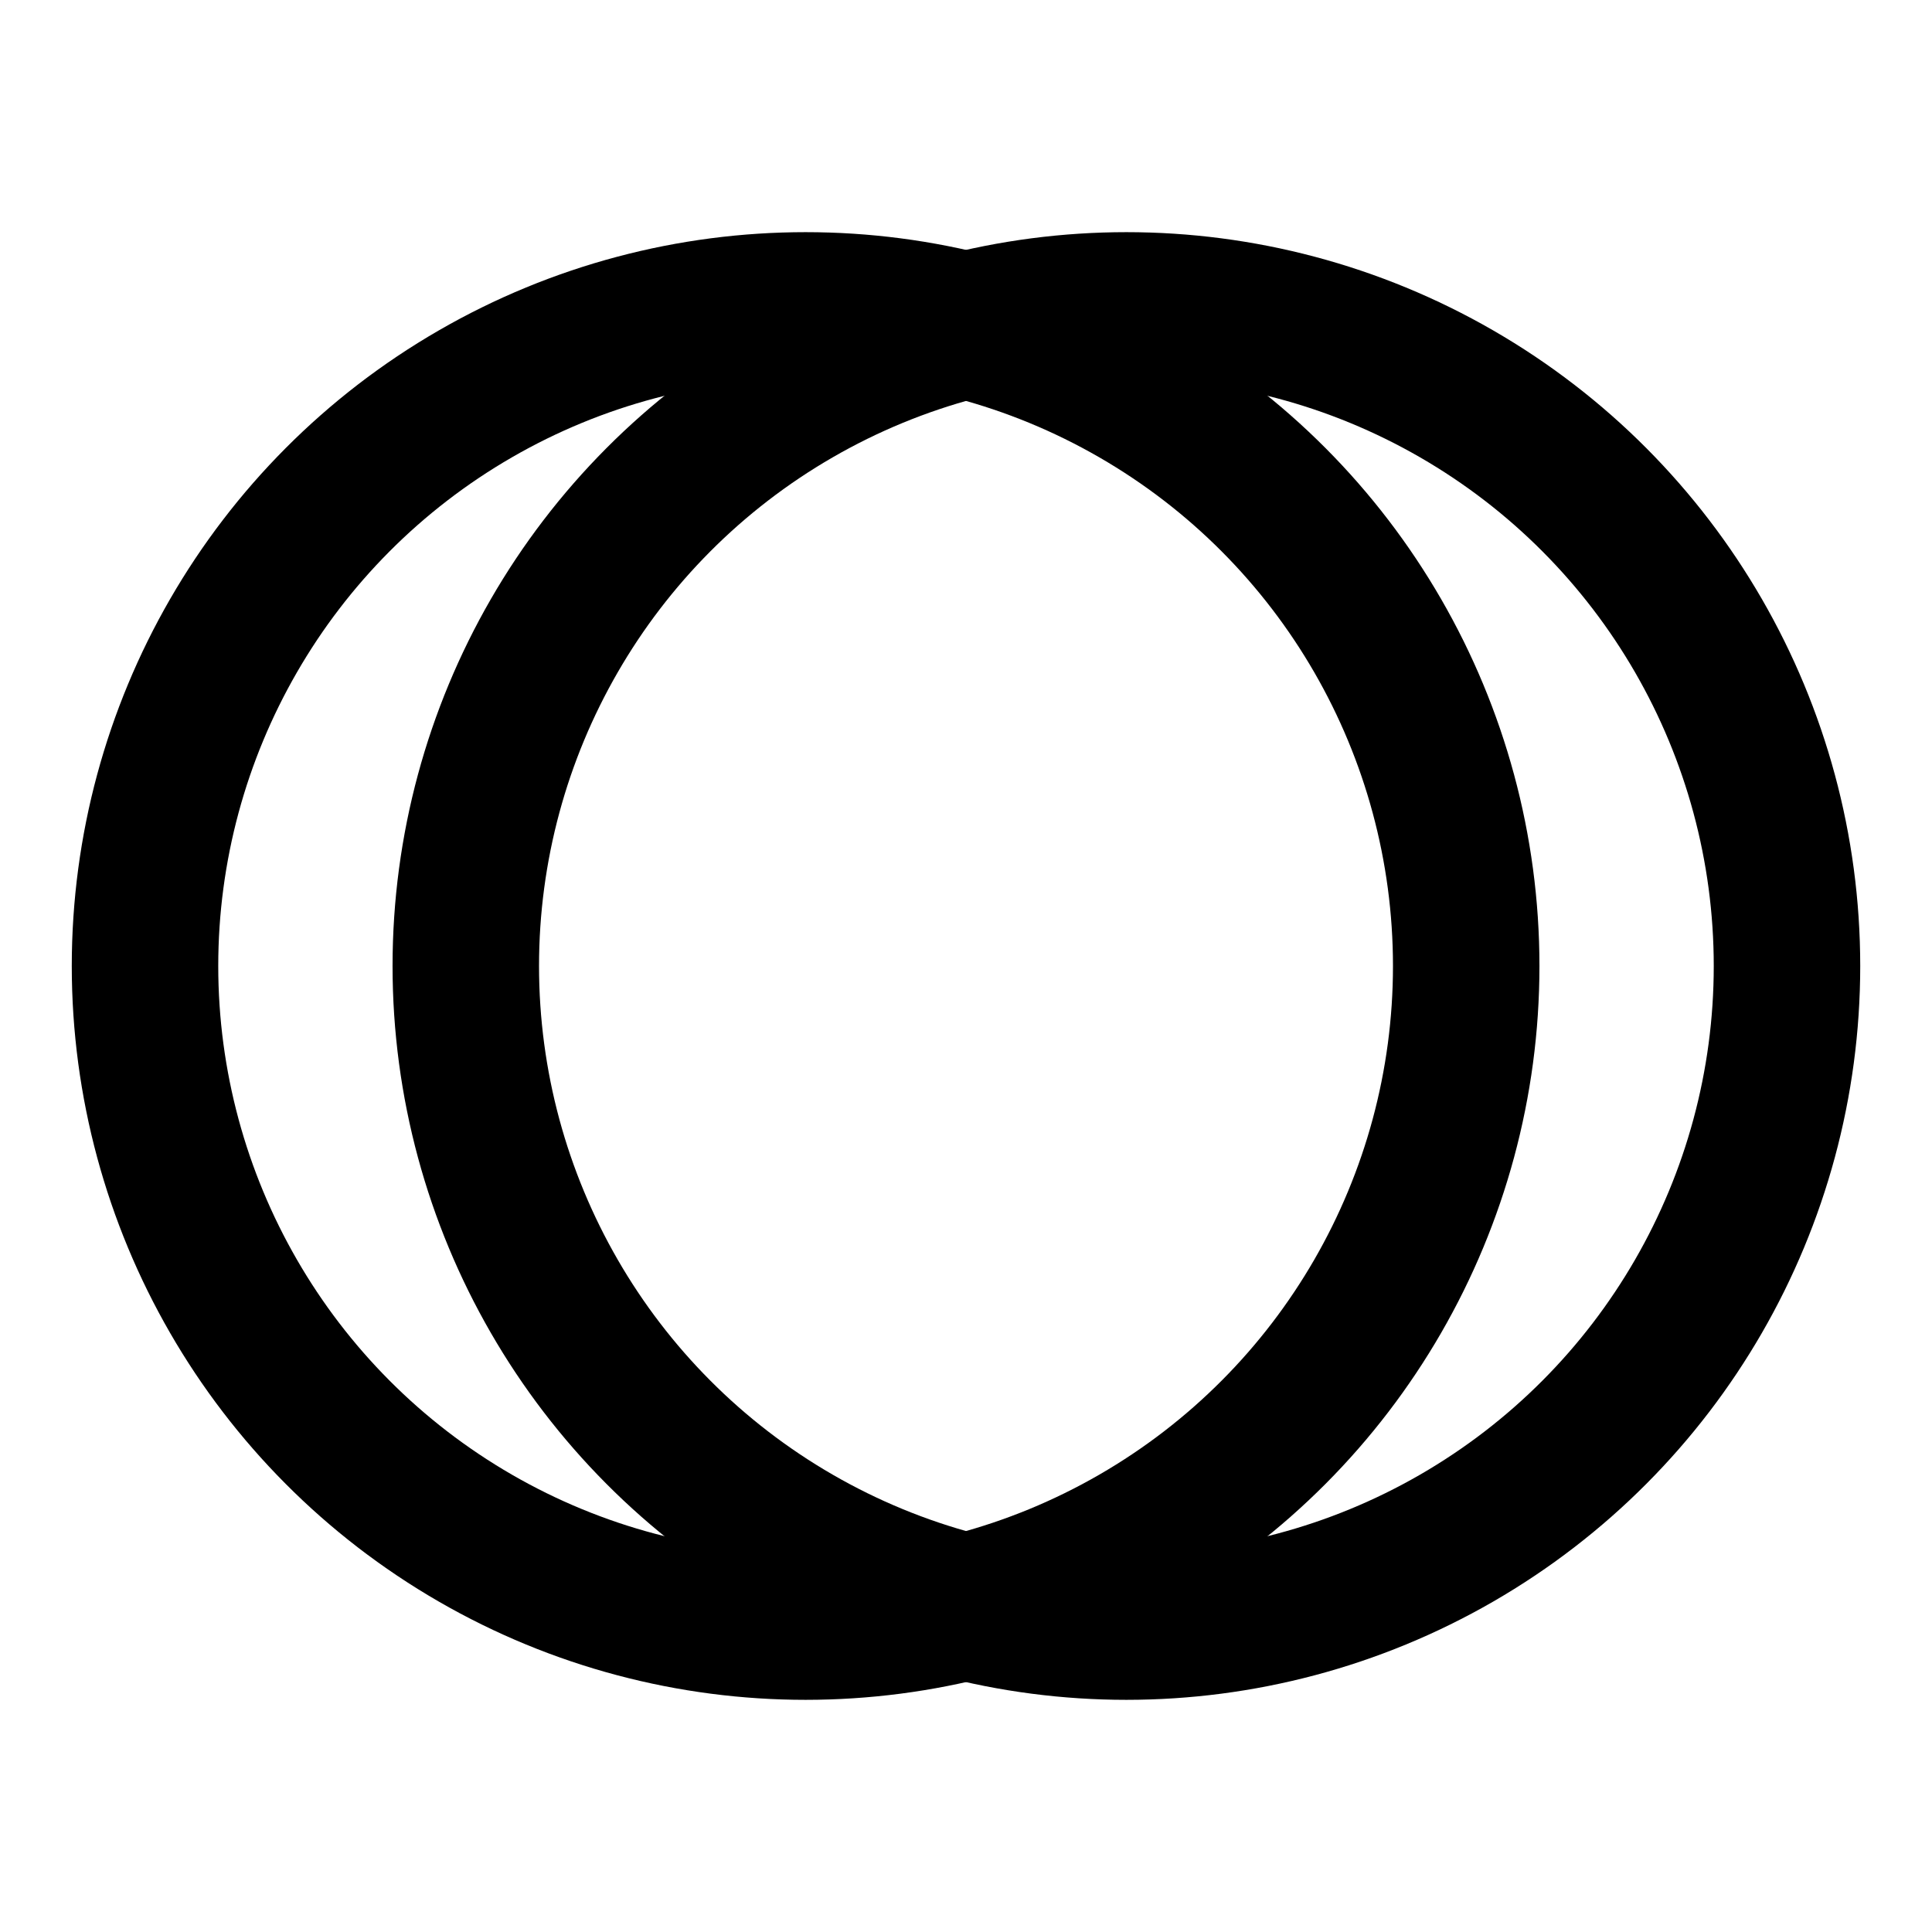
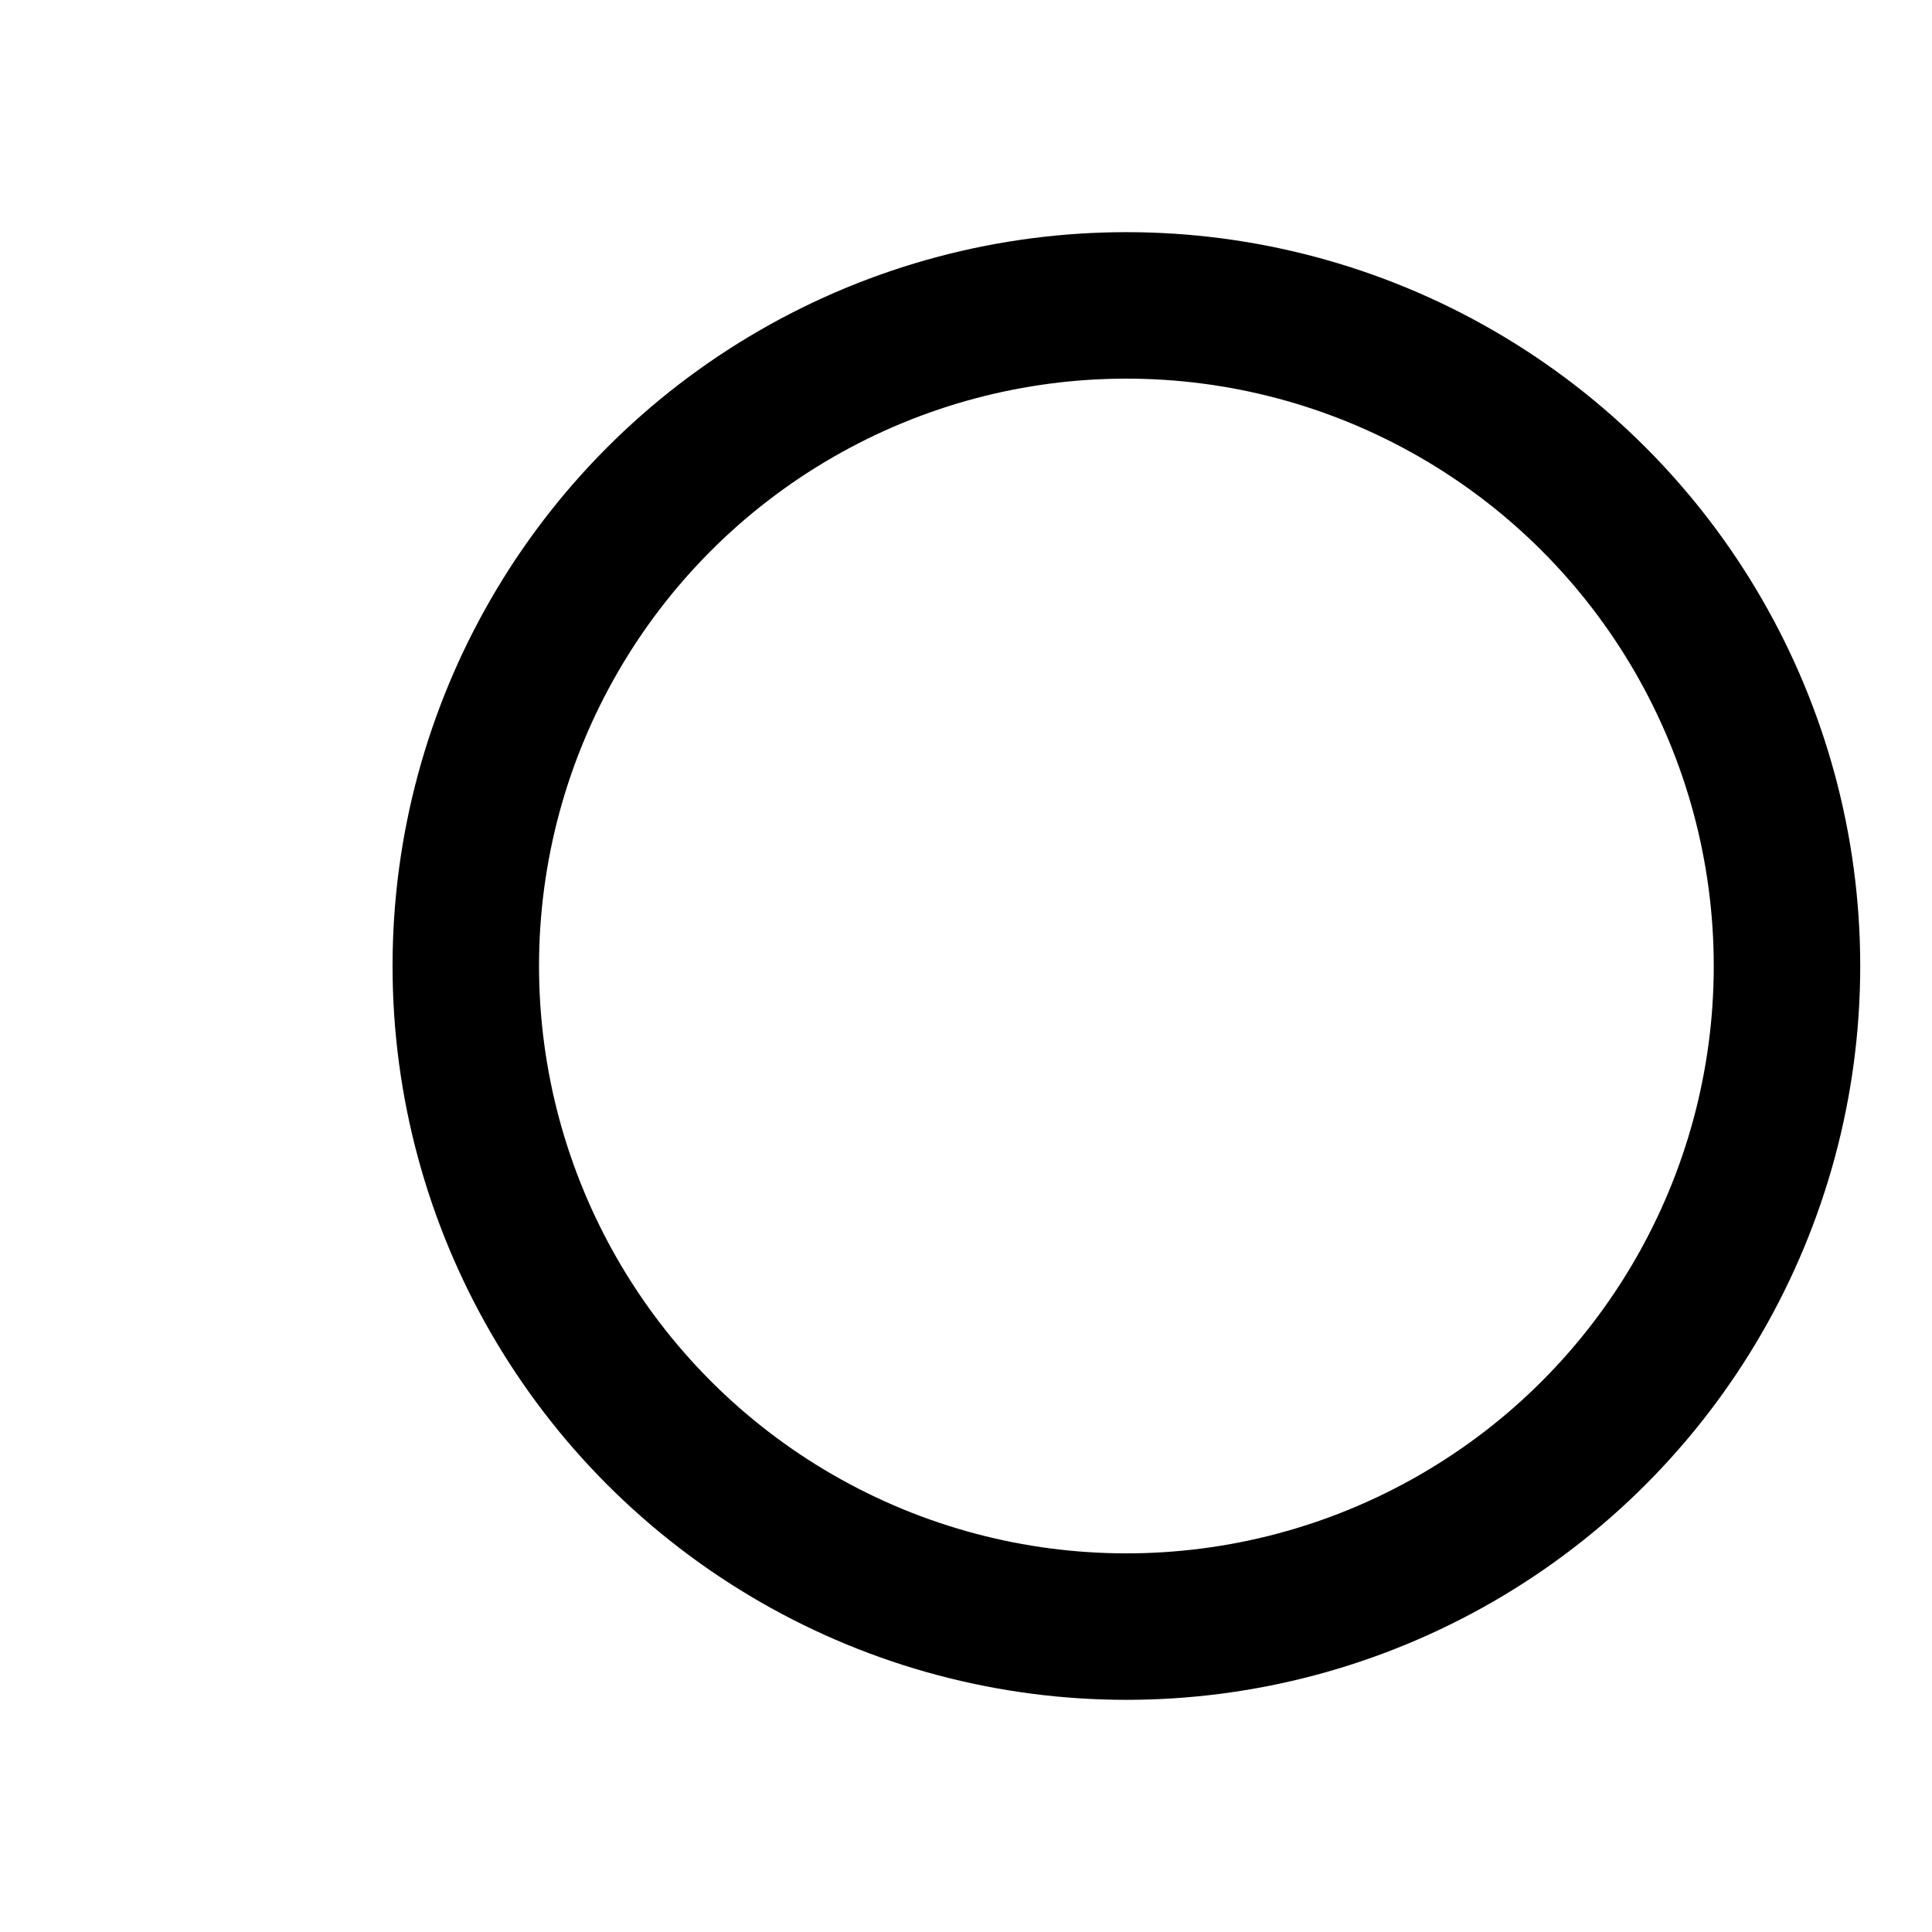
<svg xmlns="http://www.w3.org/2000/svg" stroke-width="2" stroke="currentColor" fill="none" viewBox="0 0 26.38 26.38">
-   <circle r="9.02" cy="13.19" cx="11" class="st0" />
  <circle r="9.02" cy="13.19" cx="15.38" class="st0" />
</svg>